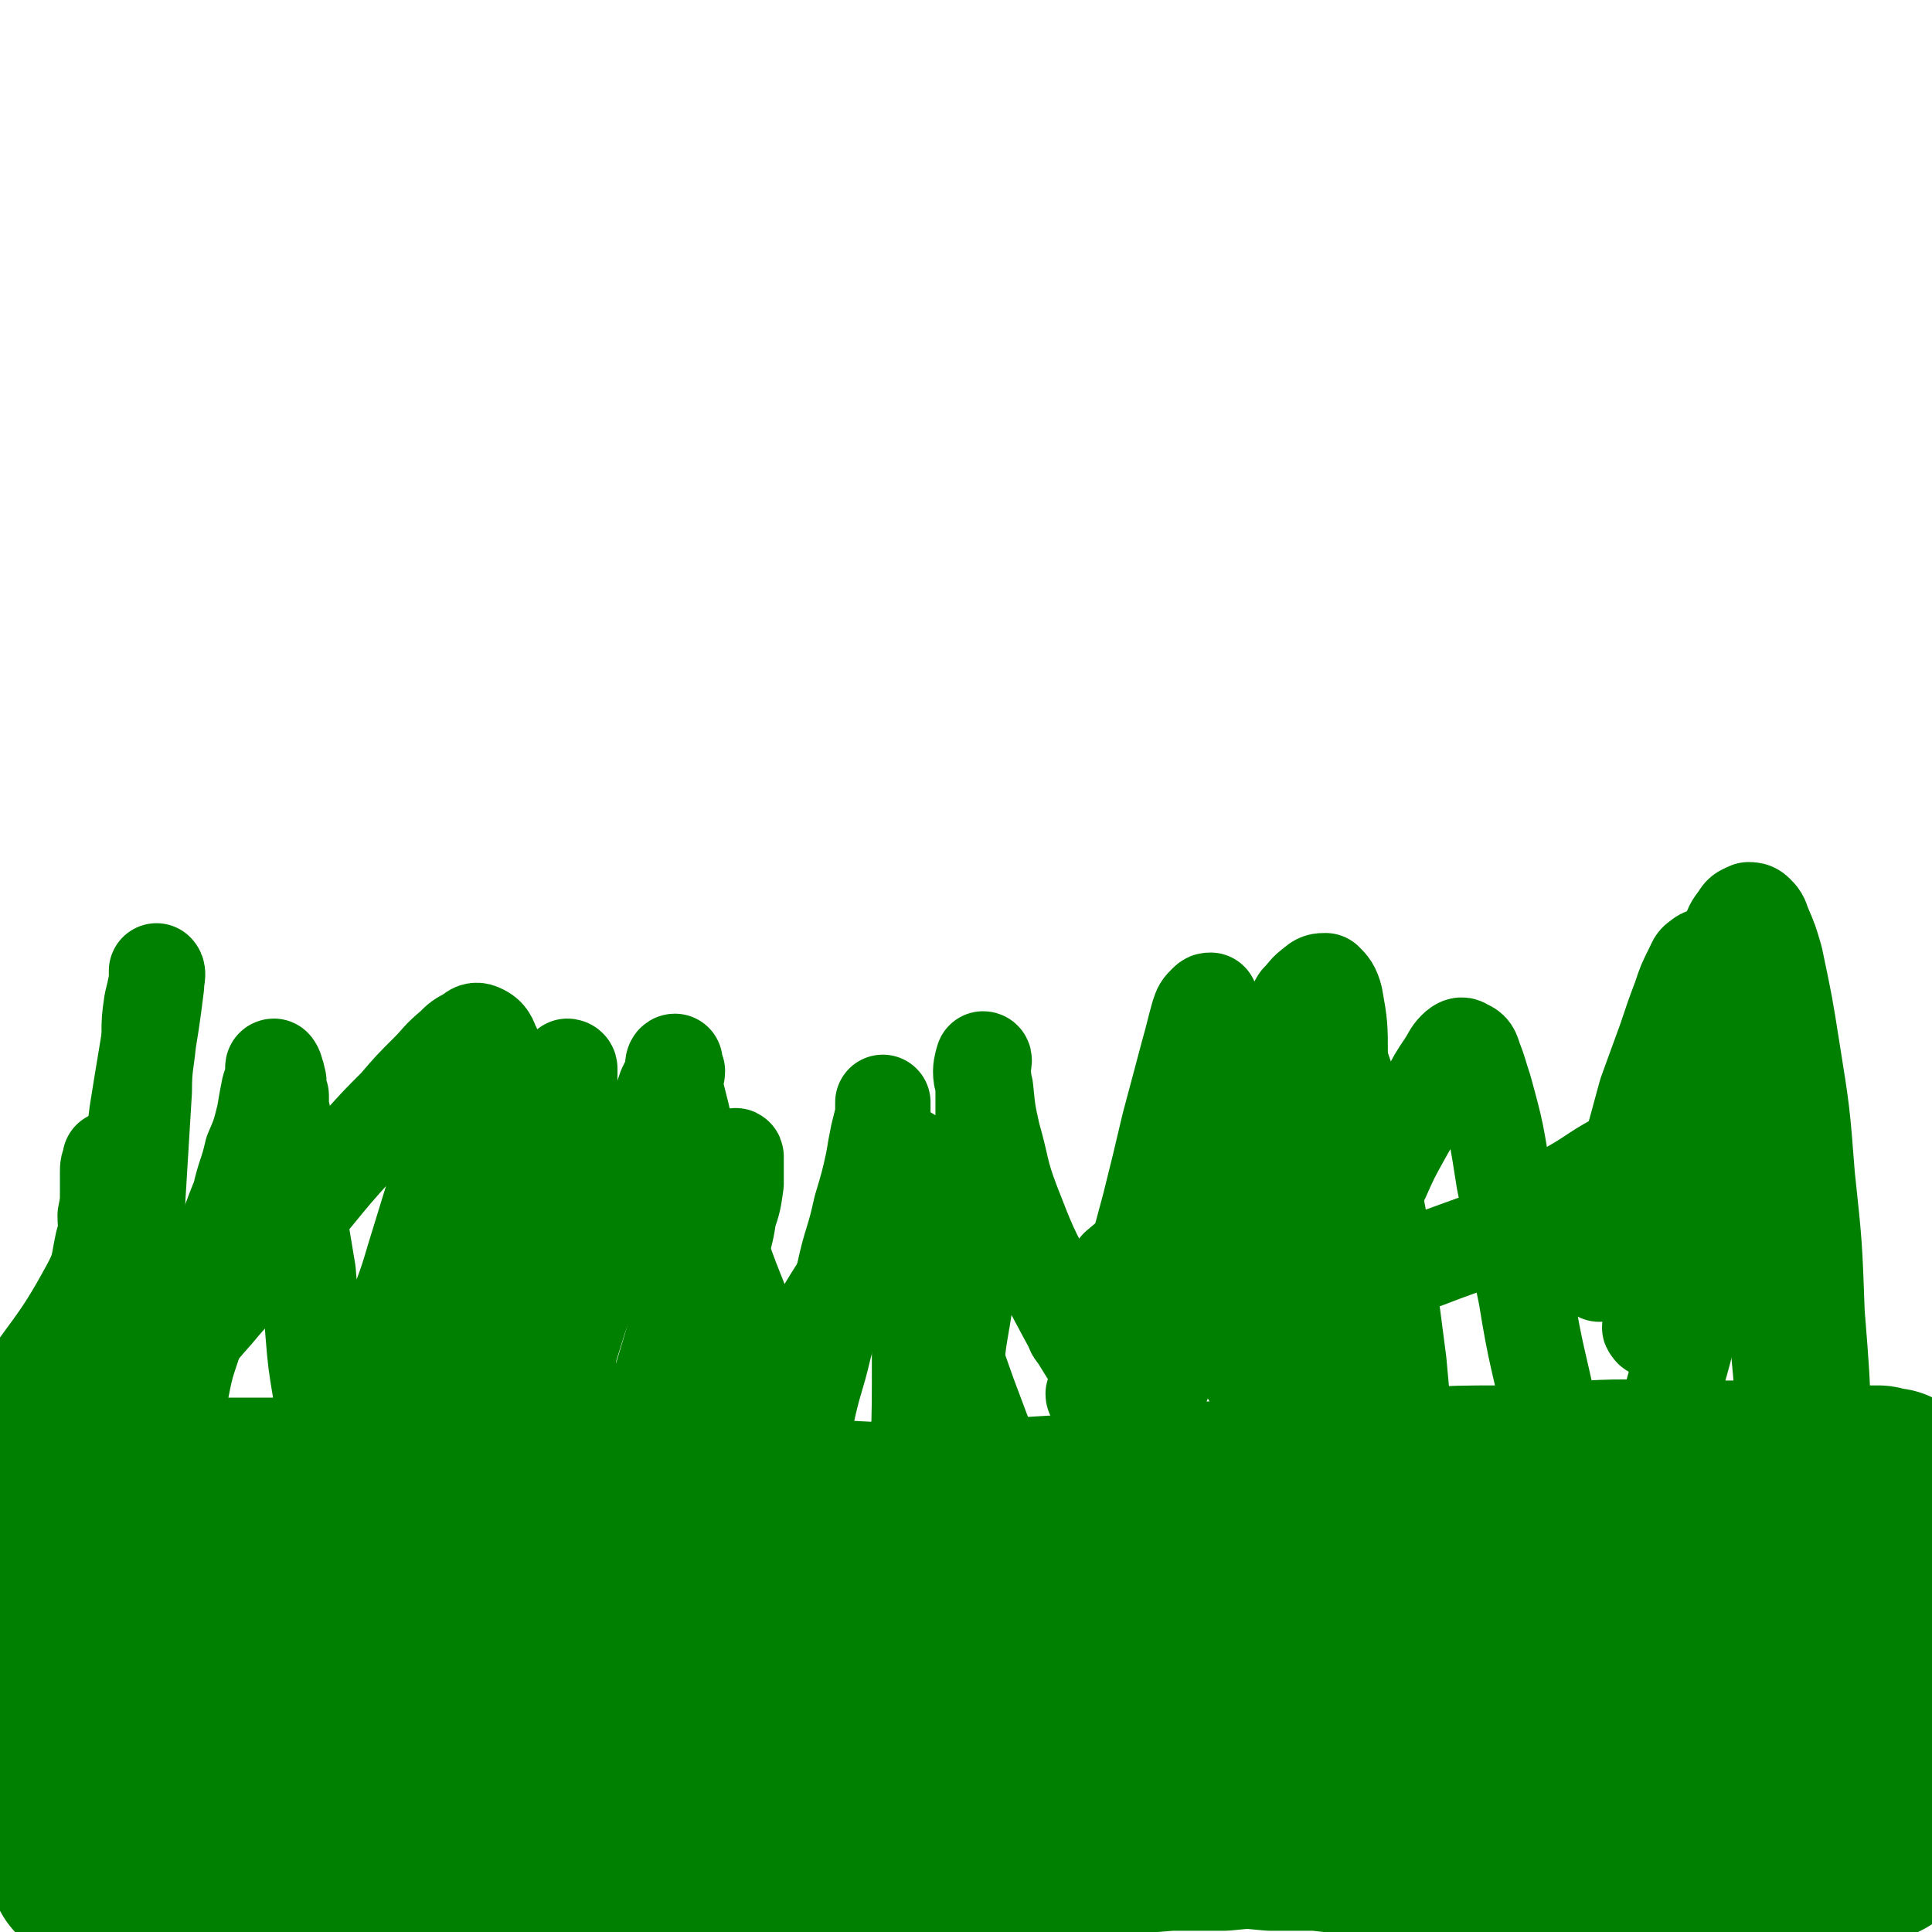
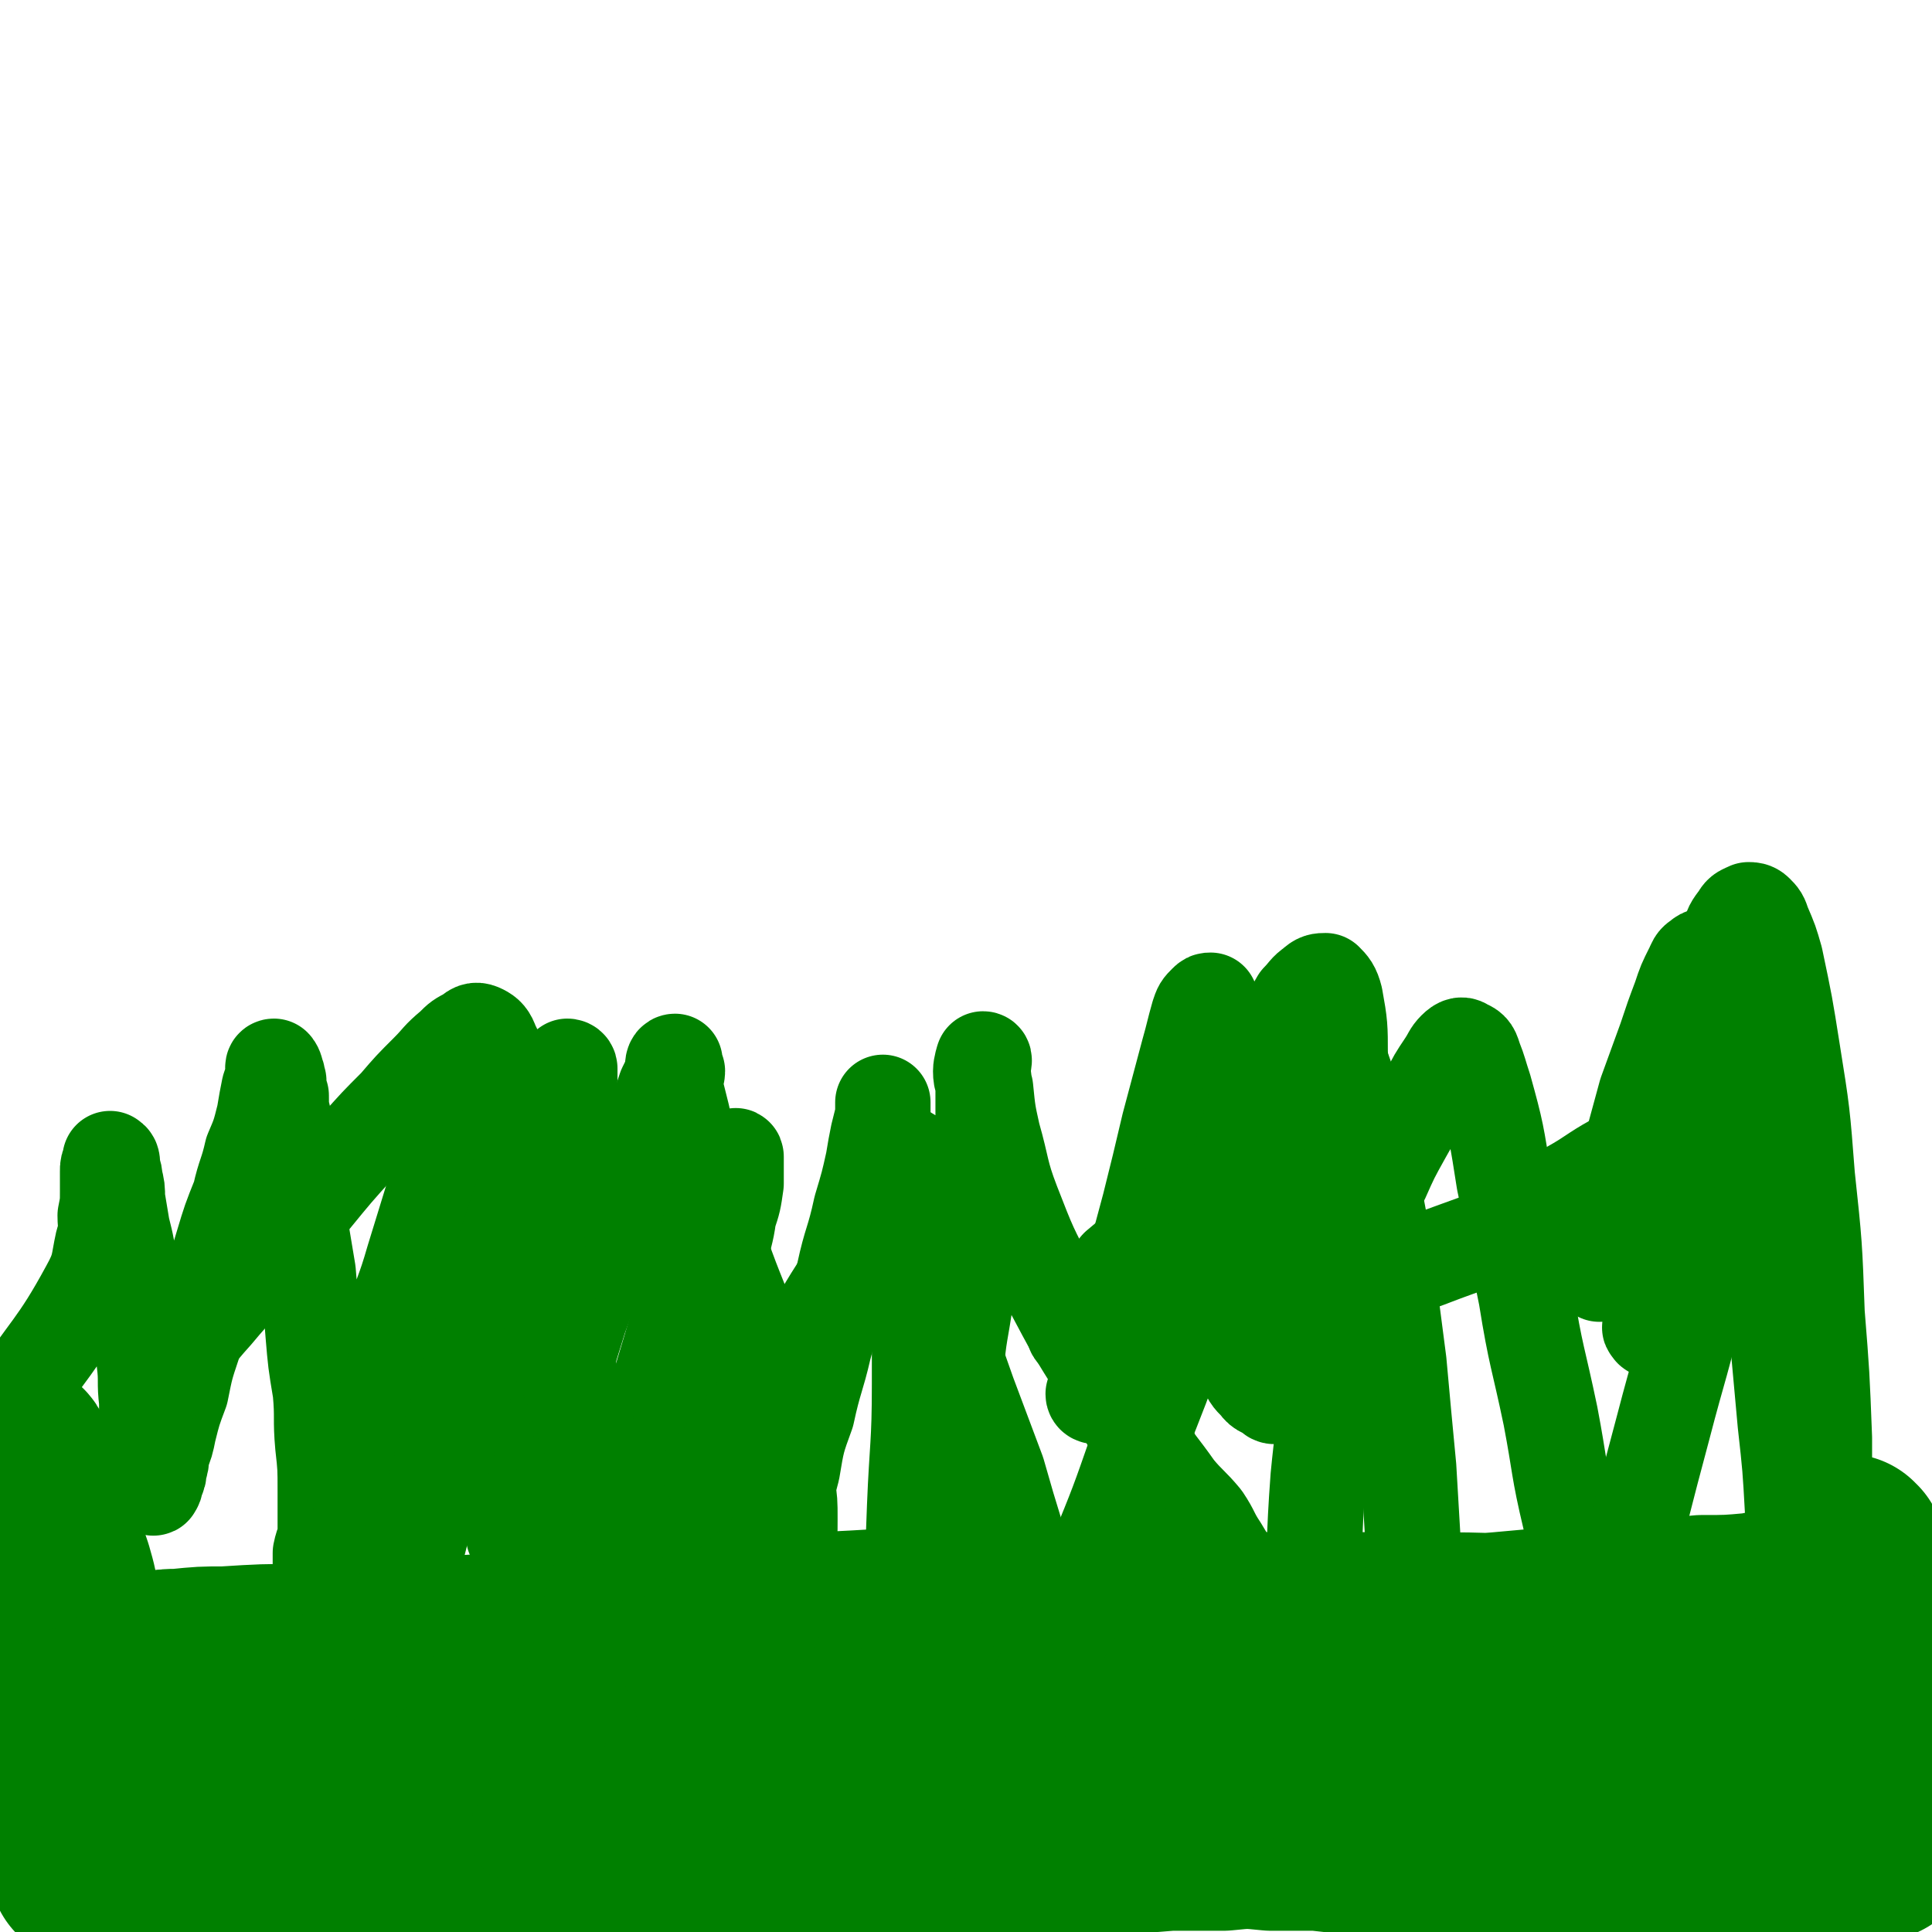
<svg xmlns="http://www.w3.org/2000/svg" viewBox="0 0 790 790" version="1.1">
  <g fill="none" stroke="#008000" stroke-width="79" stroke-linecap="round" stroke-linejoin="round">
-     <path d="M18,601c0,0 -1,-1 -1,-1 5,2 7,3 11,5 0,1 -2,0 -2,0 0,0 0,0 1,1 1,0 1,0 1,0 1,0 1,1 2,1 1,0 1,0 3,0 1,1 1,1 3,1 3,1 3,1 6,1 4,1 4,1 8,1 7,0 7,0 13,0 9,0 9,0 18,1 9,0 9,0 18,0 10,0 10,0 19,0 9,0 9,0 19,1 9,0 9,0 19,1 10,0 10,0 20,1 10,0 10,0 20,0 12,1 12,1 23,2 11,0 11,0 22,1 12,0 12,1 23,1 12,1 12,1 24,1 12,1 12,1 24,1 14,1 14,0 28,0 16,1 16,1 31,1 16,-1 16,0 32,-1 17,-1 17,-1 33,-2 17,-2 17,-2 33,-3 18,-2 18,-2 36,-3 18,-2 18,-2 36,-3 19,-1 19,-1 37,-2 19,-1 19,-1 37,-1 18,-1 18,-2 35,-2 17,-1 17,0 34,0 15,0 15,0 31,0 7,0 7,-1 14,0 6,0 6,0 13,1 7,0 7,0 14,1 6,0 6,0 12,0 2,1 3,1 5,1 2,1 2,1 4,2 " />
    <path d="M7,597c0,0 -1,-2 -1,-1 8,22 9,23 17,47 2,7 2,7 3,15 1,13 1,14 2,27 1,11 1,12 2,23 0,3 1,3 1,7 0,4 0,4 0,7 0,3 0,3 1,6 0,3 0,3 0,6 0,2 0,2 0,5 0,2 0,2 0,5 1,2 1,2 1,4 0,2 0,2 0,4 0,1 0,1 0,3 0,1 0,1 1,3 0,1 0,1 0,2 0,1 0,1 1,2 0,1 0,1 0,1 2,1 2,1 3,2 3,1 2,1 5,2 4,1 4,0 7,1 7,0 7,0 14,0 12,0 12,0 24,0 14,0 14,-1 28,-1 14,-1 14,-1 29,-2 15,-1 15,-1 30,-2 13,-1 13,-1 26,-2 13,0 13,-1 25,-1 14,-1 14,-1 27,-2 16,0 16,0 32,-1 18,-1 18,-1 35,-1 18,-1 18,-1 35,-1 15,-1 15,-1 30,-2 13,-1 13,0 26,-1 12,0 12,0 23,-1 11,0 11,0 21,0 11,0 11,0 23,-1 11,0 11,0 22,0 10,-1 10,-1 20,0 9,0 9,0 19,0 9,1 9,1 18,2 9,0 9,0 17,0 9,1 9,1 17,1 8,0 8,0 16,0 6,0 6,0 13,0 7,0 7,-1 14,-1 6,0 6,0 13,0 7,0 7,0 13,0 7,0 7,0 15,0 6,0 6,0 13,1 7,0 7,0 13,0 6,0 6,1 12,1 5,0 5,0 10,0 4,1 4,0 8,1 3,0 3,0 6,0 2,0 2,0 4,1 2,0 2,0 4,0 1,0 1,0 2,0 2,1 2,0 3,0 2,0 2,1 4,1 1,0 1,0 3,-1 3,0 3,0 5,0 2,-1 2,-1 4,-1 1,-1 1,-1 2,-1 1,-1 1,-1 1,-2 0,0 0,0 0,-1 0,0 0,0 0,-1 0,0 0,0 0,-1 0,-1 0,-1 0,-2 0,-1 0,-1 0,-2 0,-1 0,-1 -1,-3 0,-3 0,-3 0,-6 0,-4 0,-4 0,-8 -1,-6 -1,-6 -2,-11 0,-6 0,-6 -1,-13 -1,-5 -1,-5 -1,-11 -1,-6 -1,-6 -2,-12 0,-6 0,-6 -1,-11 -1,-5 -1,-5 -1,-10 -1,-4 -1,-5 -1,-9 -1,-3 -1,-3 -1,-6 -1,-2 -1,-2 -1,-4 0,-2 0,-2 0,-3 -1,-1 -1,-2 -1,-3 -1,0 -1,0 -1,-1 " />
    <path d="M66,683c0,0 -1,-1 -1,-1 3,-1 4,-1 8,-1 10,-1 10,-1 19,-1 16,-1 16,-1 31,-1 18,-1 18,-1 35,-2 20,-1 20,-1 39,-2 21,-1 21,-1 43,-3 21,-2 21,-3 43,-4 25,-2 25,-1 51,-2 27,-1 27,-2 54,-2 30,0 30,1 59,1 29,0 29,0 58,1 33,0 33,0 66,0 29,0 29,0 58,1 23,0 23,0 46,1 20,0 20,0 39,0 12,1 12,0 23,1 5,1 5,1 10,2 2,0 2,0 4,1 1,0 1,0 3,1 0,0 1,-1 1,0 -1,0 -1,1 -2,1 -2,1 -2,1 -4,1 -4,1 -3,2 -7,2 -11,1 -11,1 -21,2 -18,2 -18,2 -36,3 -22,1 -22,1 -43,1 -26,1 -26,0 -51,1 -26,0 -26,1 -53,1 -27,0 -27,0 -53,1 -29,0 -29,0 -57,1 -28,1 -28,1 -57,2 -28,1 -28,1 -56,1 -29,1 -29,1 -58,2 -27,0 -27,0 -55,1 -24,0 -24,0 -49,1 -21,0 -21,0 -42,0 -16,1 -16,1 -32,2 -11,1 -11,1 -21,2 -6,0 -6,0 -12,2 -4,1 -4,1 -8,3 -4,1 -4,0 -7,2 -1,0 -1,1 -2,2 -1,1 -1,1 0,2 1,1 1,1 3,1 3,2 3,1 7,2 11,1 12,1 23,2 19,1 19,1 39,0 23,0 23,0 47,-2 27,-2 27,-3 53,-6 27,-3 27,-3 55,-7 28,-4 28,-5 56,-8 31,-5 31,-5 61,-8 30,-3 30,-2 60,-4 33,-3 33,-3 66,-6 30,-2 30,-1 60,-3 27,-2 27,-2 54,-4 22,-2 22,-2 45,-4 19,-1 19,-1 38,-3 11,0 11,0 22,-1 5,-1 5,-1 10,-2 2,0 2,0 4,0 1,0 2,0 2,0 -2,1 -3,1 -6,2 -5,1 -5,1 -9,2 -12,2 -12,2 -23,5 -16,3 -16,3 -33,6 -19,4 -19,4 -38,7 -20,3 -20,3 -40,7 -19,3 -19,3 -38,6 -19,4 -19,4 -37,7 -19,2 -19,2 -38,5 -17,2 -17,2 -34,4 -16,3 -16,2 -32,4 -13,2 -13,2 -26,4 -10,1 -10,1 -20,2 -7,1 -7,1 -14,1 -6,1 -6,1 -12,1 -4,0 -4,1 -8,0 -3,0 -4,0 -6,-2 -1,-2 -1,-2 -1,-4 0,-1 1,-1 1,-1 " />
  </g>
  <g fill="none" stroke="#008000" stroke-width="39" stroke-linecap="round" stroke-linejoin="round">
    <path d="M6,575c0,0 -1,0 -1,-1 15,-23 18,-23 31,-47 5,-9 4,-10 6,-19 2,-6 1,-6 1,-11 1,-5 1,-5 1,-10 0,-4 0,-4 0,-8 0,-2 0,-2 1,-4 0,-1 0,-2 0,-1 1,0 1,1 1,3 0,2 1,2 1,5 1,4 1,4 1,8 1,6 1,6 2,12 2,8 2,8 3,17 2,9 3,9 4,19 2,9 1,9 2,19 1,8 0,8 1,16 0,8 0,8 1,16 0,5 0,5 0,10 0,3 0,3 0,6 0,1 0,2 1,3 0,0 1,1 1,0 1,-1 0,-1 1,-3 1,-2 1,-2 1,-4 1,-3 1,-3 1,-6 2,-5 2,-5 3,-10 2,-8 2,-8 5,-16 2,-10 2,-10 5,-19 3,-11 3,-10 6,-21 3,-10 3,-10 6,-20 3,-10 3,-10 7,-20 2,-9 3,-9 5,-18 3,-7 3,-7 5,-15 1,-6 1,-6 2,-11 1,-3 1,-3 2,-6 0,-1 -1,-3 0,-3 0,0 1,1 1,3 1,1 0,1 1,3 0,3 0,3 1,6 0,5 0,5 1,9 1,9 2,9 3,18 2,11 1,11 3,21 2,12 2,12 4,24 1,12 1,12 2,25 1,12 1,12 3,24 1,11 0,11 1,22 1,9 1,9 1,19 0,7 0,7 0,15 0,5 0,5 -1,10 0,2 -1,2 -1,5 0,1 0,2 0,2 0,-1 0,-2 0,-3 0,-2 0,-2 0,-4 1,-5 2,-5 3,-9 2,-9 2,-9 4,-17 3,-10 4,-10 7,-20 3,-11 3,-11 6,-22 4,-12 4,-12 9,-25 4,-13 5,-13 9,-27 4,-13 4,-13 8,-26 3,-10 2,-10 4,-20 2,-5 2,-5 3,-11 1,-4 1,-4 2,-9 0,-3 0,-3 0,-5 0,-1 0,-2 0,-2 -1,0 -1,1 -1,1 0,1 0,1 0,2 0,2 0,2 0,4 -1,3 -1,3 0,6 0,5 0,5 1,9 1,6 1,6 2,11 2,9 2,9 4,17 2,10 2,10 4,19 3,11 3,11 5,21 1,10 1,11 2,21 1,10 1,10 2,20 1,9 1,9 2,18 1,8 1,8 2,16 0,5 0,5 0,10 1,4 1,4 2,7 0,2 0,2 -1,4 0,0 0,0 0,0 0,0 1,0 1,0 0,-1 0,-1 0,-2 1,-2 1,-2 1,-3 1,-3 1,-3 1,-6 1,-5 1,-5 3,-10 3,-10 3,-10 6,-21 3,-11 3,-11 7,-22 4,-12 4,-12 8,-25 4,-11 4,-11 8,-23 4,-11 4,-11 9,-23 3,-10 3,-10 7,-19 3,-8 3,-8 6,-16 3,-7 3,-7 5,-13 2,-4 2,-4 3,-8 0,-1 0,-3 1,-3 0,0 0,2 1,4 0,2 -1,2 -1,4 0,3 0,3 1,6 1,4 1,4 2,8 2,9 2,9 4,17 2,9 2,9 5,19 3,10 3,10 7,20 4,11 4,11 8,21 5,15 6,15 11,30 4,13 4,13 6,27 2,8 2,8 2,17 1,7 1,7 1,14 0,7 0,7 -1,14 0,6 0,6 -1,13 -1,4 -2,4 -3,9 -1,3 0,3 -1,5 -1,1 -1,2 -1,2 -1,0 -1,0 -1,0 -1,-1 -1,-2 -1,-3 0,-3 0,-3 0,-6 0,-6 1,-6 2,-12 1,-10 2,-10 4,-20 2,-11 1,-11 4,-22 2,-12 2,-12 6,-23 3,-14 4,-14 7,-27 4,-15 4,-15 8,-30 3,-14 4,-13 7,-27 3,-10 3,-10 5,-19 1,-6 1,-6 2,-11 1,-4 1,-4 2,-8 0,-2 0,-2 0,-4 0,-1 0,-2 0,-1 0,0 0,1 0,2 0,2 0,2 0,4 1,4 1,4 2,9 2,9 2,9 5,18 3,11 3,12 6,23 5,15 5,15 10,29 6,17 6,17 12,34 6,16 6,16 12,32 4,14 4,14 8,27 3,11 3,11 5,22 2,8 3,8 4,17 1,7 1,7 2,15 1,6 1,6 1,11 0,4 0,4 0,7 -1,2 -1,3 -1,3 0,1 0,0 0,-1 1,-1 0,-2 0,-3 1,-1 1,-2 2,-3 " />
    <path d="M144,605c0,0 -1,0 -1,-1 0,-2 1,-2 2,-4 1,-3 2,-3 3,-6 2,-5 2,-5 5,-10 2,-7 2,-7 5,-13 3,-9 2,-9 5,-18 3,-9 3,-8 6,-18 2,-8 1,-8 3,-16 2,-7 3,-7 5,-14 1,-5 1,-5 2,-11 0,-2 0,-2 0,-5 1,-1 0,-2 1,-2 1,0 1,1 2,2 2,3 1,3 3,6 2,7 2,7 4,13 6,14 6,14 12,27 8,17 8,16 16,33 9,19 9,19 19,37 8,18 8,18 17,36 8,15 9,15 16,30 6,12 5,12 10,25 2,7 3,7 5,15 2,5 2,5 3,10 0,4 0,4 0,7 0,1 0,3 0,3 0,0 0,-2 1,-3 0,-4 0,-4 0,-8 -1,-11 -1,-11 -1,-23 0,-17 0,-17 -1,-35 0,-18 0,-18 0,-36 0,-16 0,-16 0,-33 1,-12 1,-12 2,-24 1,-11 1,-11 2,-21 1,-10 2,-9 3,-19 1,-8 1,-8 2,-16 1,-8 2,-8 3,-16 2,-6 2,-6 3,-13 0,-4 0,-4 0,-8 0,-2 0,-2 0,-3 0,-1 -1,0 -1,0 -1,2 -1,2 -2,3 -1,4 -1,4 -2,7 -3,9 -4,9 -6,19 -6,16 -6,16 -11,33 -6,20 -6,20 -12,40 -7,24 -8,23 -15,47 -6,20 -6,20 -12,40 -4,17 -3,18 -8,35 -4,13 -4,13 -9,26 -2,7 -3,6 -5,13 -3,5 -2,5 -5,11 -1,1 -1,2 -2,3 " />
    <path d="M256,635c0,0 -1,-1 -1,-1 1,-1 1,-1 2,-1 2,-2 2,-2 4,-4 7,-6 7,-5 14,-12 8,-7 8,-7 15,-15 8,-10 8,-10 15,-20 10,-12 10,-12 18,-25 9,-12 9,-13 17,-26 7,-11 7,-11 13,-22 4,-9 3,-9 7,-18 2,-5 2,-5 5,-11 2,-3 1,-3 3,-6 1,-1 2,-2 3,-2 1,0 1,1 2,2 1,3 0,3 1,6 1,7 1,7 1,14 1,15 1,15 1,31 0,20 0,20 0,41 0,25 -1,25 -2,50 -1,27 -1,27 -2,54 -1,25 0,25 -1,50 0,19 0,19 -1,38 0,10 0,10 0,20 0,3 0,3 0,6 -1,1 -1,2 -1,1 0,-1 0,-2 0,-4 1,-7 2,-7 2,-14 3,-18 3,-18 5,-35 2,-23 2,-23 4,-45 2,-25 1,-25 3,-49 2,-21 2,-21 4,-42 2,-18 1,-18 4,-36 1,-15 2,-15 4,-30 1,-12 1,-12 2,-23 1,-9 0,-9 2,-19 1,-7 2,-7 3,-15 0,-7 0,-7 0,-14 0,-7 0,-7 0,-13 1,-4 0,-4 0,-9 0,-2 1,-4 0,-4 0,0 -1,3 -1,5 0,4 1,4 2,7 1,10 1,10 3,19 4,14 3,15 8,28 7,18 7,18 16,35 9,17 9,17 19,33 9,14 8,15 18,29 6,10 7,10 14,20 5,6 6,6 11,12 4,6 3,6 7,12 3,5 3,5 6,10 1,4 2,5 2,9 0,4 -2,5 -3,7 " />
    <path d="M448,571c0,0 -1,0 -1,-1 1,-2 2,-2 3,-4 1,-4 0,-4 1,-7 3,-8 3,-8 5,-16 3,-11 3,-11 6,-21 4,-14 4,-14 8,-29 4,-16 4,-16 8,-33 4,-15 4,-15 8,-30 2,-7 2,-8 4,-15 1,-3 1,-3 3,-5 1,-1 1,-1 2,-1 1,2 1,2 1,5 0,8 0,8 -1,16 -2,21 -2,21 -5,41 -5,29 -5,29 -10,58 -7,32 -7,32 -14,64 -5,28 -5,28 -11,57 -4,23 -3,23 -7,47 -3,15 -3,15 -6,31 -2,6 -2,6 -5,11 0,1 0,1 -1,1 " />
    <path d="M440,545c0,0 -1,0 -1,-1 1,-4 1,-4 3,-7 3,-5 3,-5 6,-9 5,-5 5,-5 9,-10 6,-5 6,-5 11,-10 7,-7 7,-7 12,-14 6,-7 6,-8 12,-16 6,-8 6,-8 12,-17 5,-8 4,-8 9,-17 4,-7 4,-7 8,-15 3,-5 3,-5 6,-10 3,-3 2,-4 5,-6 2,-1 2,-1 4,0 3,1 3,2 5,4 4,7 4,7 6,14 6,17 6,17 10,34 5,23 5,23 9,45 3,24 3,24 6,47 2,22 2,22 4,43 1,17 1,17 2,34 0,13 -1,13 0,26 1,7 1,7 2,14 1,3 1,4 2,7 " />
    <path d="M531,559c0,0 -1,0 -1,-1 0,-2 0,-2 1,-4 2,-4 2,-4 4,-9 2,-6 2,-6 4,-12 4,-8 5,-8 9,-16 4,-8 4,-8 8,-16 4,-10 4,-10 9,-19 4,-9 4,-9 9,-18 5,-9 5,-8 10,-17 3,-6 3,-6 7,-12 2,-3 2,-4 4,-6 2,-2 3,-2 4,-1 3,1 3,2 4,5 2,5 2,6 4,12 5,18 5,19 8,38 5,23 4,23 9,47 4,25 5,25 10,49 4,21 3,21 8,42 3,15 3,15 7,30 2,8 2,8 5,16 2,6 1,7 3,12 0,1 2,1 3,1 " />
    <path d="M676,544c0,0 -1,0 -1,-1 -1,0 0,-1 0,-2 0,-1 0,-1 0,-2 0,-1 0,-1 0,-2 0,-2 0,-2 0,-4 1,-6 1,-6 2,-11 2,-11 2,-11 4,-22 2,-14 2,-14 4,-28 3,-16 3,-16 6,-32 4,-15 4,-14 8,-29 2,-8 1,-8 3,-16 2,-6 2,-6 5,-12 1,-4 1,-4 4,-8 1,-2 2,-2 4,-3 1,0 2,0 3,1 2,2 2,2 3,5 3,7 3,7 5,14 4,19 4,19 7,38 4,25 4,25 6,51 3,28 3,28 4,56 2,25 2,25 3,51 0,21 0,21 0,41 -1,6 -1,6 -2,11 " />
    <path d="M469,588c0,-1 -1,-1 -1,-1 -2,-4 -3,-4 -3,-8 1,-10 2,-10 4,-20 4,-16 5,-16 10,-32 7,-20 7,-20 15,-38 8,-19 8,-19 16,-38 6,-15 6,-15 13,-29 4,-6 4,-6 8,-13 3,-3 3,-4 6,-6 2,-2 3,-2 5,-2 2,2 3,3 4,7 2,11 2,12 2,23 2,24 2,24 1,48 -1,31 0,31 -3,62 -2,32 -4,32 -7,63 -2,27 -1,27 -3,54 -1,21 -1,21 -2,42 -1,12 -1,12 -2,25 0,5 -1,6 0,11 0,1 2,1 2,2 " />
    <path d="M477,526c-1,-1 -2,-1 -1,-1 1,-1 1,0 3,0 5,1 5,0 10,0 9,1 9,1 19,0 13,0 13,1 27,0 15,-2 16,-1 31,-5 15,-3 15,-4 29,-9 14,-5 14,-5 26,-12 11,-6 11,-7 21,-13 9,-5 9,-6 18,-11 8,-4 8,-4 16,-8 6,-2 6,-2 13,-3 4,-1 5,-1 8,1 3,2 4,3 5,8 1,9 1,10 -1,20 -2,18 -2,18 -7,37 -6,27 -7,27 -14,54 -8,30 -8,30 -15,60 -6,29 -6,29 -10,58 -4,25 -3,25 -6,50 -1,17 -2,17 -3,33 0,10 1,10 2,21 0,1 0,1 0,3 " />
    <path d="M654,521c0,0 -1,-1 -1,-1 0,-3 1,-3 1,-5 1,-5 1,-5 3,-10 2,-9 2,-9 5,-17 2,-10 2,-10 5,-19 3,-11 3,-11 6,-22 4,-11 4,-11 8,-22 3,-9 3,-9 6,-17 2,-6 2,-6 5,-12 1,-2 1,-3 3,-4 1,-1 1,-1 2,-1 2,2 3,2 4,4 2,5 2,6 4,11 5,18 5,18 9,37 4,23 4,23 7,46 3,24 3,24 5,49 2,22 2,22 4,44 2,18 2,18 3,36 1,14 0,14 0,27 0,3 0,4 0,5 " />
    <path d="M521,571c0,0 -1,0 -1,-1 -3,-2 -4,-1 -6,-4 -3,-3 -3,-3 -5,-8 -2,-10 -2,-10 -3,-20 0,-15 1,-15 3,-29 2,-17 2,-17 4,-33 2,-14 1,-14 4,-29 1,-7 2,-7 3,-13 1,-4 1,-4 1,-8 0,-1 0,-3 -1,-2 0,2 0,4 -1,8 -3,11 -3,11 -6,21 -6,20 -6,20 -12,40 -8,25 -8,25 -17,49 -9,25 -9,25 -19,50 -8,23 -8,23 -17,45 -8,21 -8,21 -18,41 -9,19 -13,25 -20,37 " />
    <path d="M240,585c0,0 -1,-1 -1,-1 -1,-2 -1,-1 -2,-3 -1,-2 -1,-2 -2,-5 -1,-6 -1,-6 -2,-12 -1,-11 -1,-11 -1,-22 -1,-13 0,-13 0,-25 0,-15 0,-15 0,-29 0,-13 0,-13 0,-25 0,-7 0,-7 0,-14 1,-4 0,-4 1,-8 0,-2 0,-3 0,-4 0,-1 -1,-1 -1,-1 -1,1 -1,1 -2,3 -2,4 -2,4 -3,8 -5,13 -4,13 -8,26 -7,21 -7,21 -14,42 -7,25 -7,25 -14,49 -7,23 -7,23 -14,46 -6,19 -5,20 -11,39 -4,15 -4,15 -10,30 -1,3 -2,3 -4,6 " />
-     <path d="M64,616c0,-1 0,-1 -1,-1 0,-3 0,-3 -1,-6 -1,-9 -2,-9 -3,-18 -1,-11 -1,-11 -2,-22 0,-13 -1,-13 -1,-26 0,-15 0,-15 0,-31 0,-17 0,-17 1,-33 1,-17 1,-17 2,-33 0,-11 1,-11 2,-23 0,-6 0,-6 1,-13 1,-4 1,-4 2,-9 0,-2 0,-4 0,-4 1,1 0,3 0,6 -1,8 -1,8 -2,15 -3,19 -3,18 -6,37 -3,24 -3,24 -6,49 -3,26 -4,26 -6,53 -2,20 -2,20 -3,41 0,13 -1,13 -1,26 1,11 1,11 2,22 1,2 1,2 2,4 " />
    <path d="M63,569c0,-1 -2,-1 -1,-1 4,-5 5,-5 9,-10 9,-11 8,-11 17,-21 10,-12 11,-12 21,-23 10,-12 9,-12 19,-24 9,-11 9,-11 18,-21 8,-9 8,-9 16,-17 6,-7 6,-7 13,-14 5,-5 4,-5 10,-10 3,-3 3,-3 7,-5 2,-2 3,-2 5,-1 2,1 3,2 4,5 3,6 3,6 5,13 4,17 4,17 7,33 5,22 4,22 8,44 5,24 4,25 12,48 7,23 9,23 19,46 2,6 2,6 5,12 " />
  </g>
</svg>